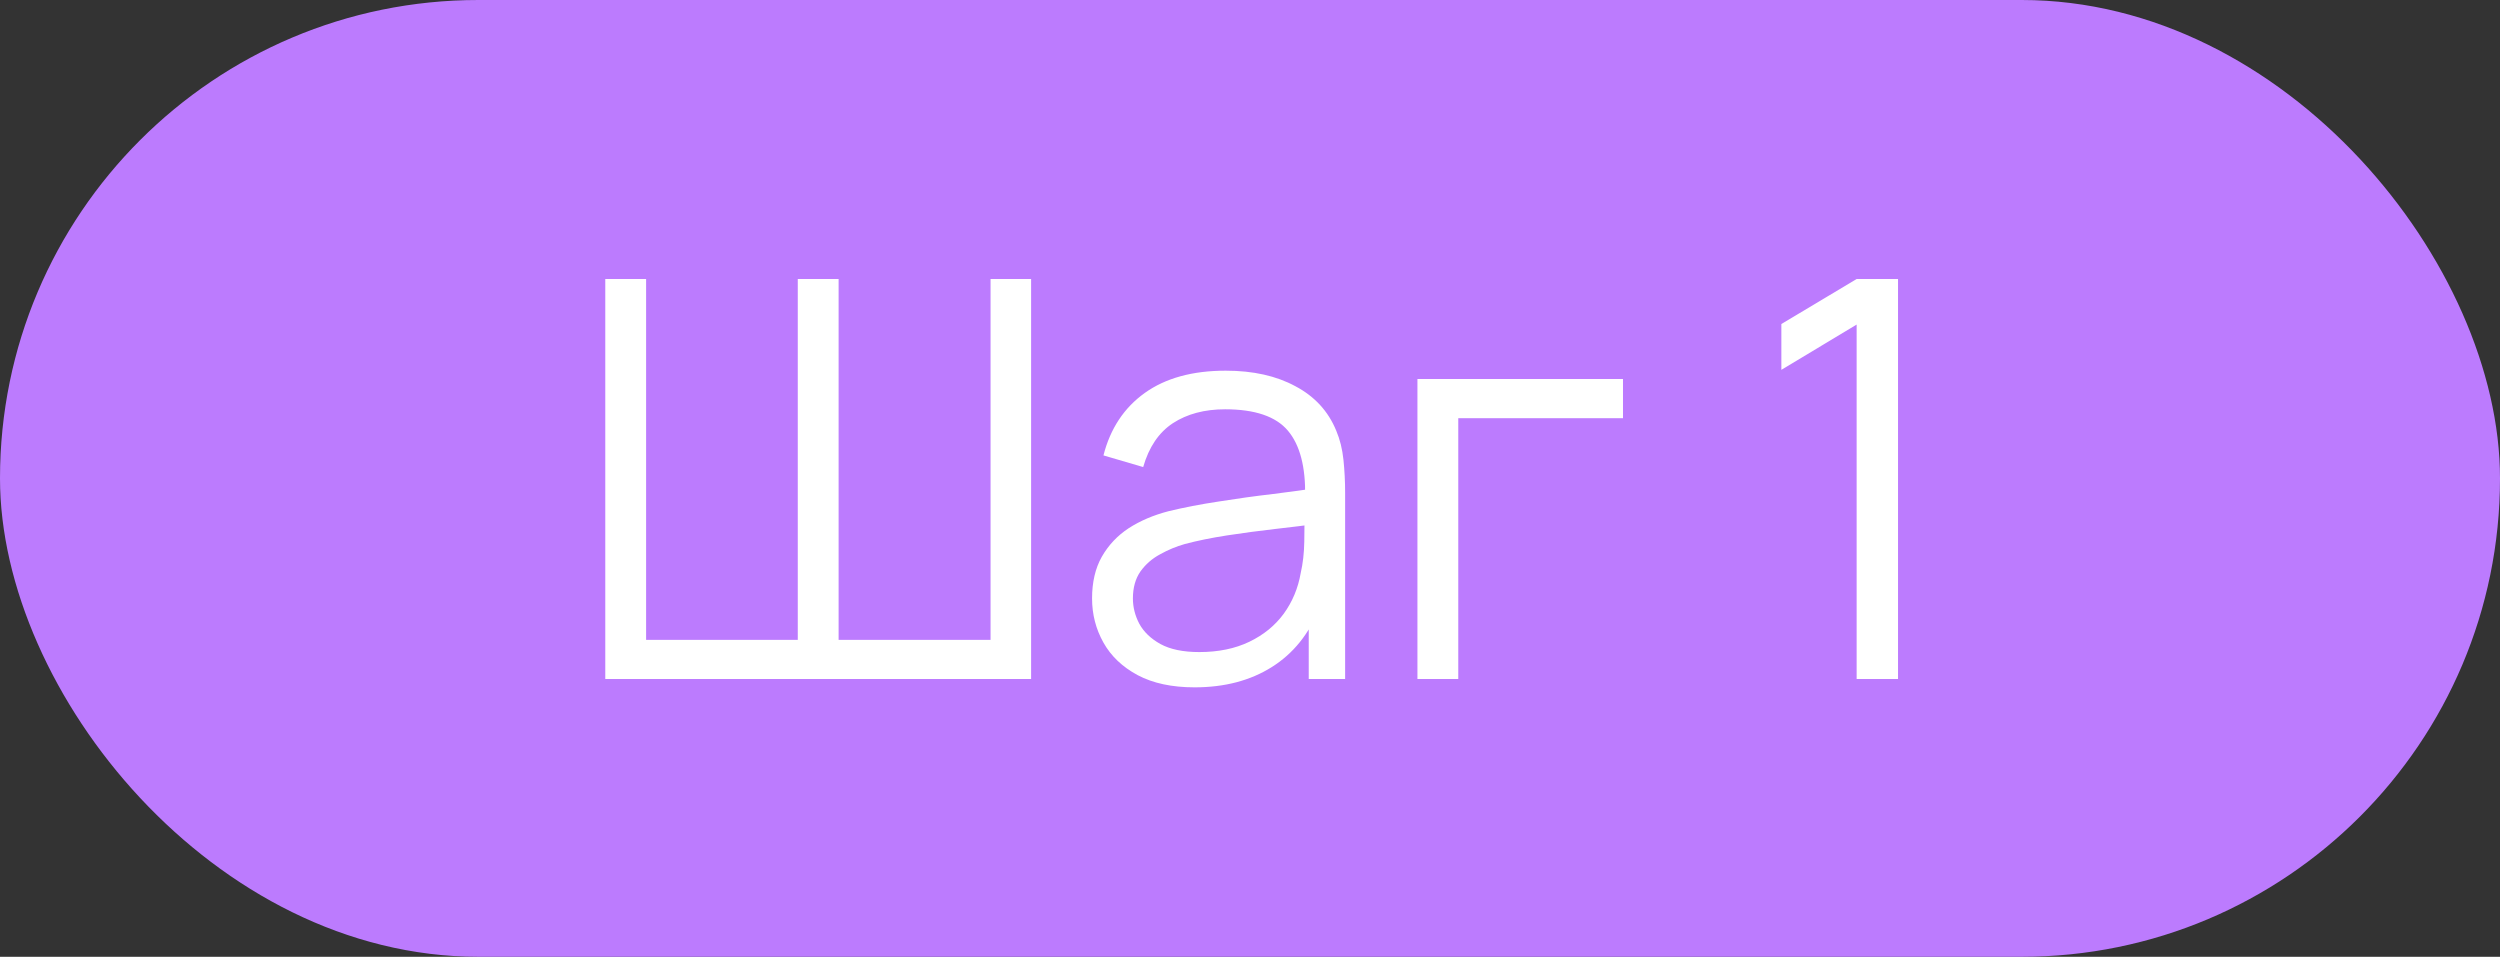
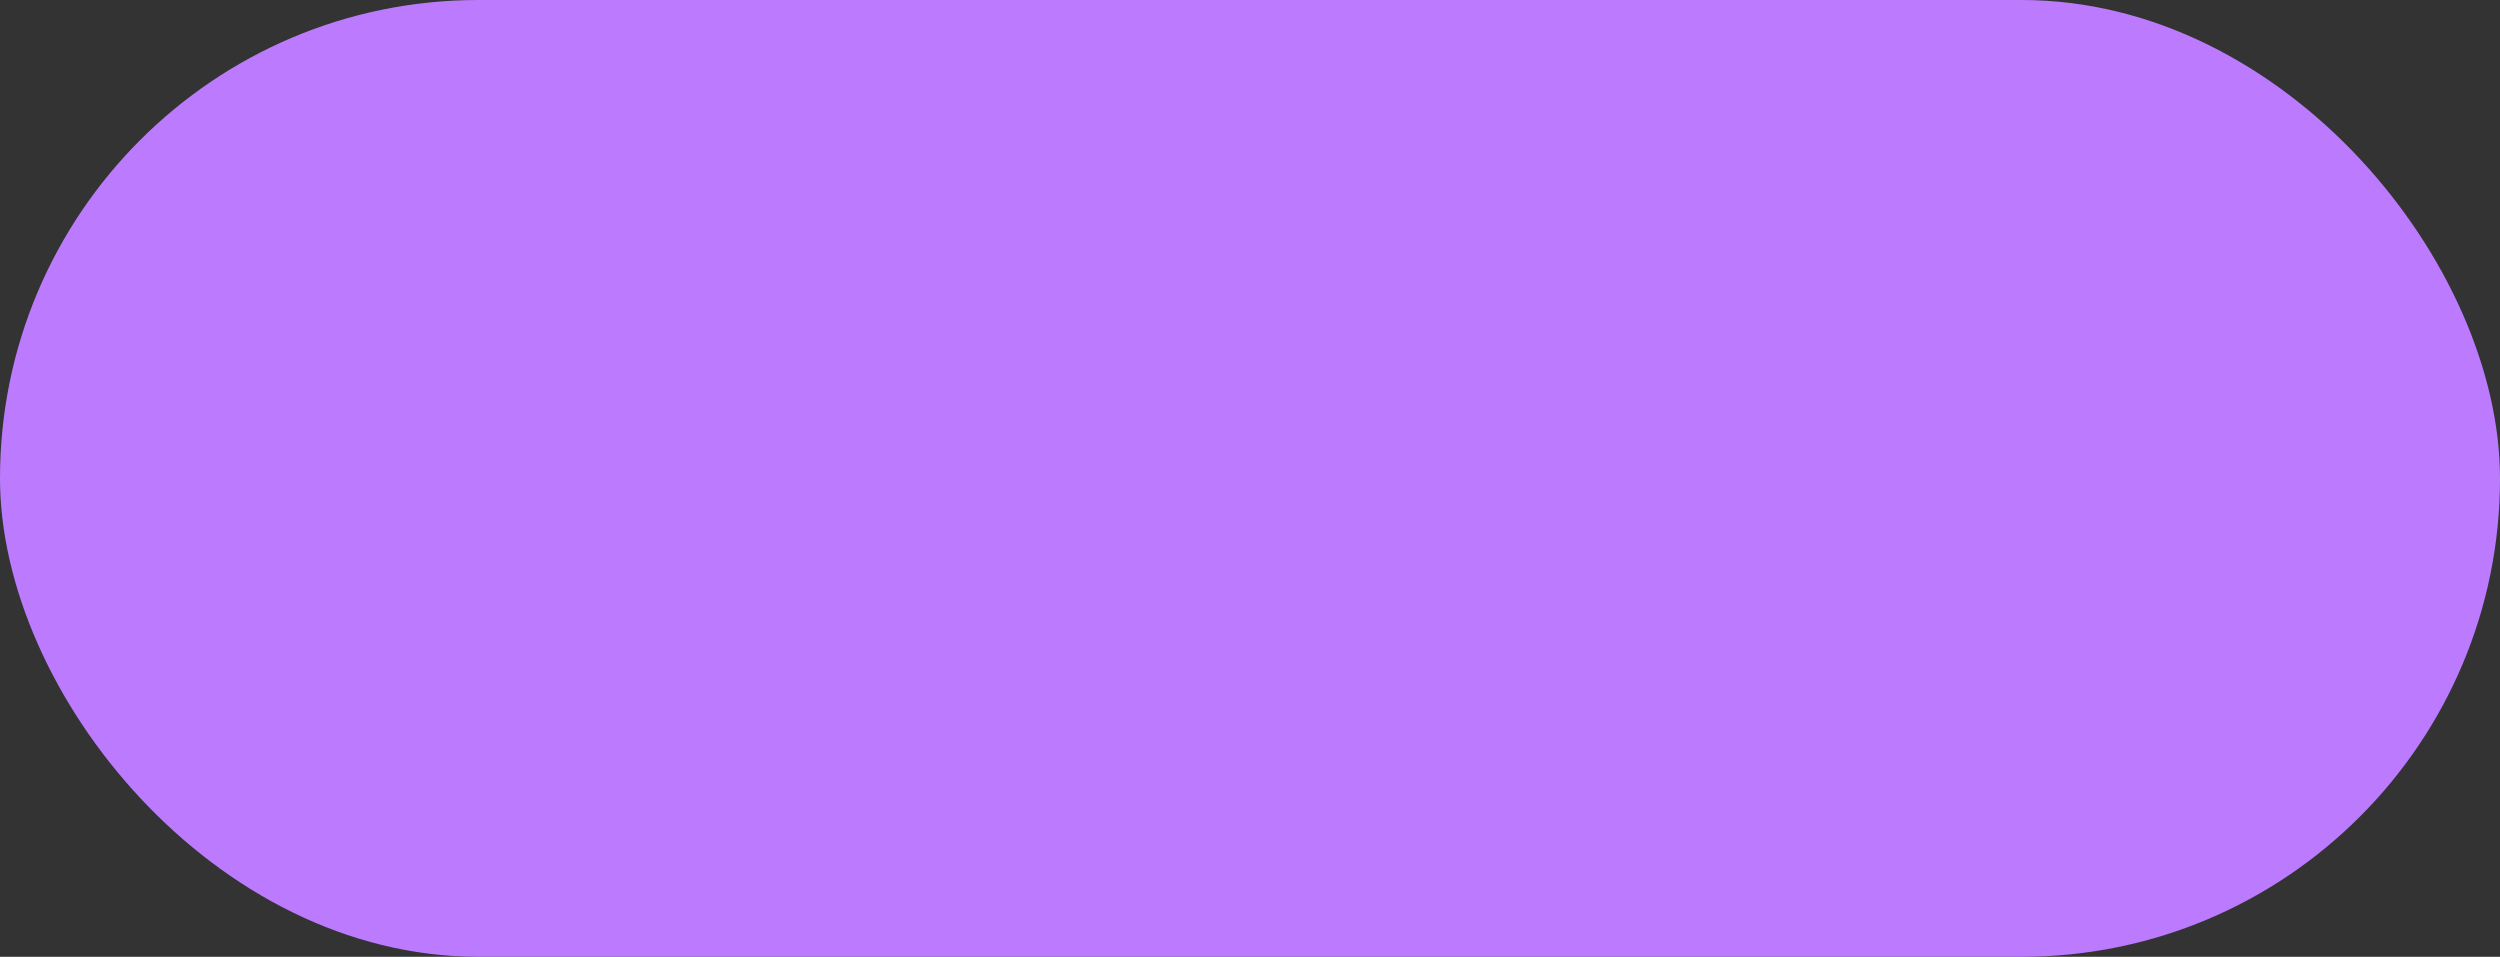
<svg xmlns="http://www.w3.org/2000/svg" width="81" height="31" viewBox="0 0 81 31" fill="none">
  <rect x="0" y="0" width="81" height="31" fill="#333333" stroke="none" />
  <rect width="81" height="31" rx="15.5" fill="#BC7BFE" />
-   <path d="M19.611 22V9.04H20.934V20.731H25.848V9.04H27.171V20.731H32.094V9.04H33.408V22H19.611ZM38.704 22.27C37.972 22.27 37.357 22.138 36.859 21.874C36.367 21.61 35.998 21.259 35.752 20.821C35.506 20.383 35.383 19.906 35.383 19.39C35.383 18.862 35.488 18.412 35.698 18.04C35.914 17.662 36.205 17.353 36.571 17.113C36.943 16.873 37.372 16.69 37.858 16.564C38.35 16.444 38.893 16.339 39.487 16.249C40.087 16.153 40.672 16.072 41.242 16.006C41.818 15.934 42.322 15.865 42.754 15.799L42.286 16.087C42.304 15.127 42.118 14.416 41.728 13.954C41.338 13.492 40.66 13.261 39.694 13.261C39.028 13.261 38.464 13.411 38.002 13.711C37.546 14.011 37.225 14.485 37.039 15.133L35.752 14.755C35.974 13.885 36.421 13.21 37.093 12.73C37.765 12.25 38.638 12.01 39.712 12.01C40.6 12.01 41.353 12.178 41.971 12.514C42.595 12.844 43.036 13.324 43.294 13.954C43.414 14.236 43.492 14.551 43.528 14.899C43.564 15.247 43.582 15.601 43.582 15.961V22H42.403V19.561L42.745 19.705C42.415 20.539 41.902 21.175 41.206 21.613C40.51 22.051 39.676 22.27 38.704 22.27ZM38.857 21.127C39.475 21.127 40.015 21.016 40.477 20.794C40.939 20.572 41.311 20.269 41.593 19.885C41.875 19.495 42.058 19.057 42.142 18.571C42.214 18.259 42.253 17.917 42.259 17.545C42.265 17.167 42.268 16.885 42.268 16.699L42.772 16.96C42.322 17.02 41.833 17.08 41.305 17.14C40.783 17.2 40.267 17.269 39.757 17.347C39.253 17.425 38.797 17.518 38.389 17.626C38.113 17.704 37.846 17.815 37.588 17.959C37.33 18.097 37.117 18.283 36.949 18.517C36.787 18.751 36.706 19.042 36.706 19.39C36.706 19.672 36.775 19.945 36.913 20.209C37.057 20.473 37.285 20.692 37.597 20.866C37.915 21.04 38.335 21.127 38.857 21.127ZM45.925 22V12.28H52.585V13.549H47.248V22H45.925ZM60.155 22V10.516L57.716 11.983V10.498L60.155 9.04H61.496V22H60.155Z" fill="white" />
</svg>